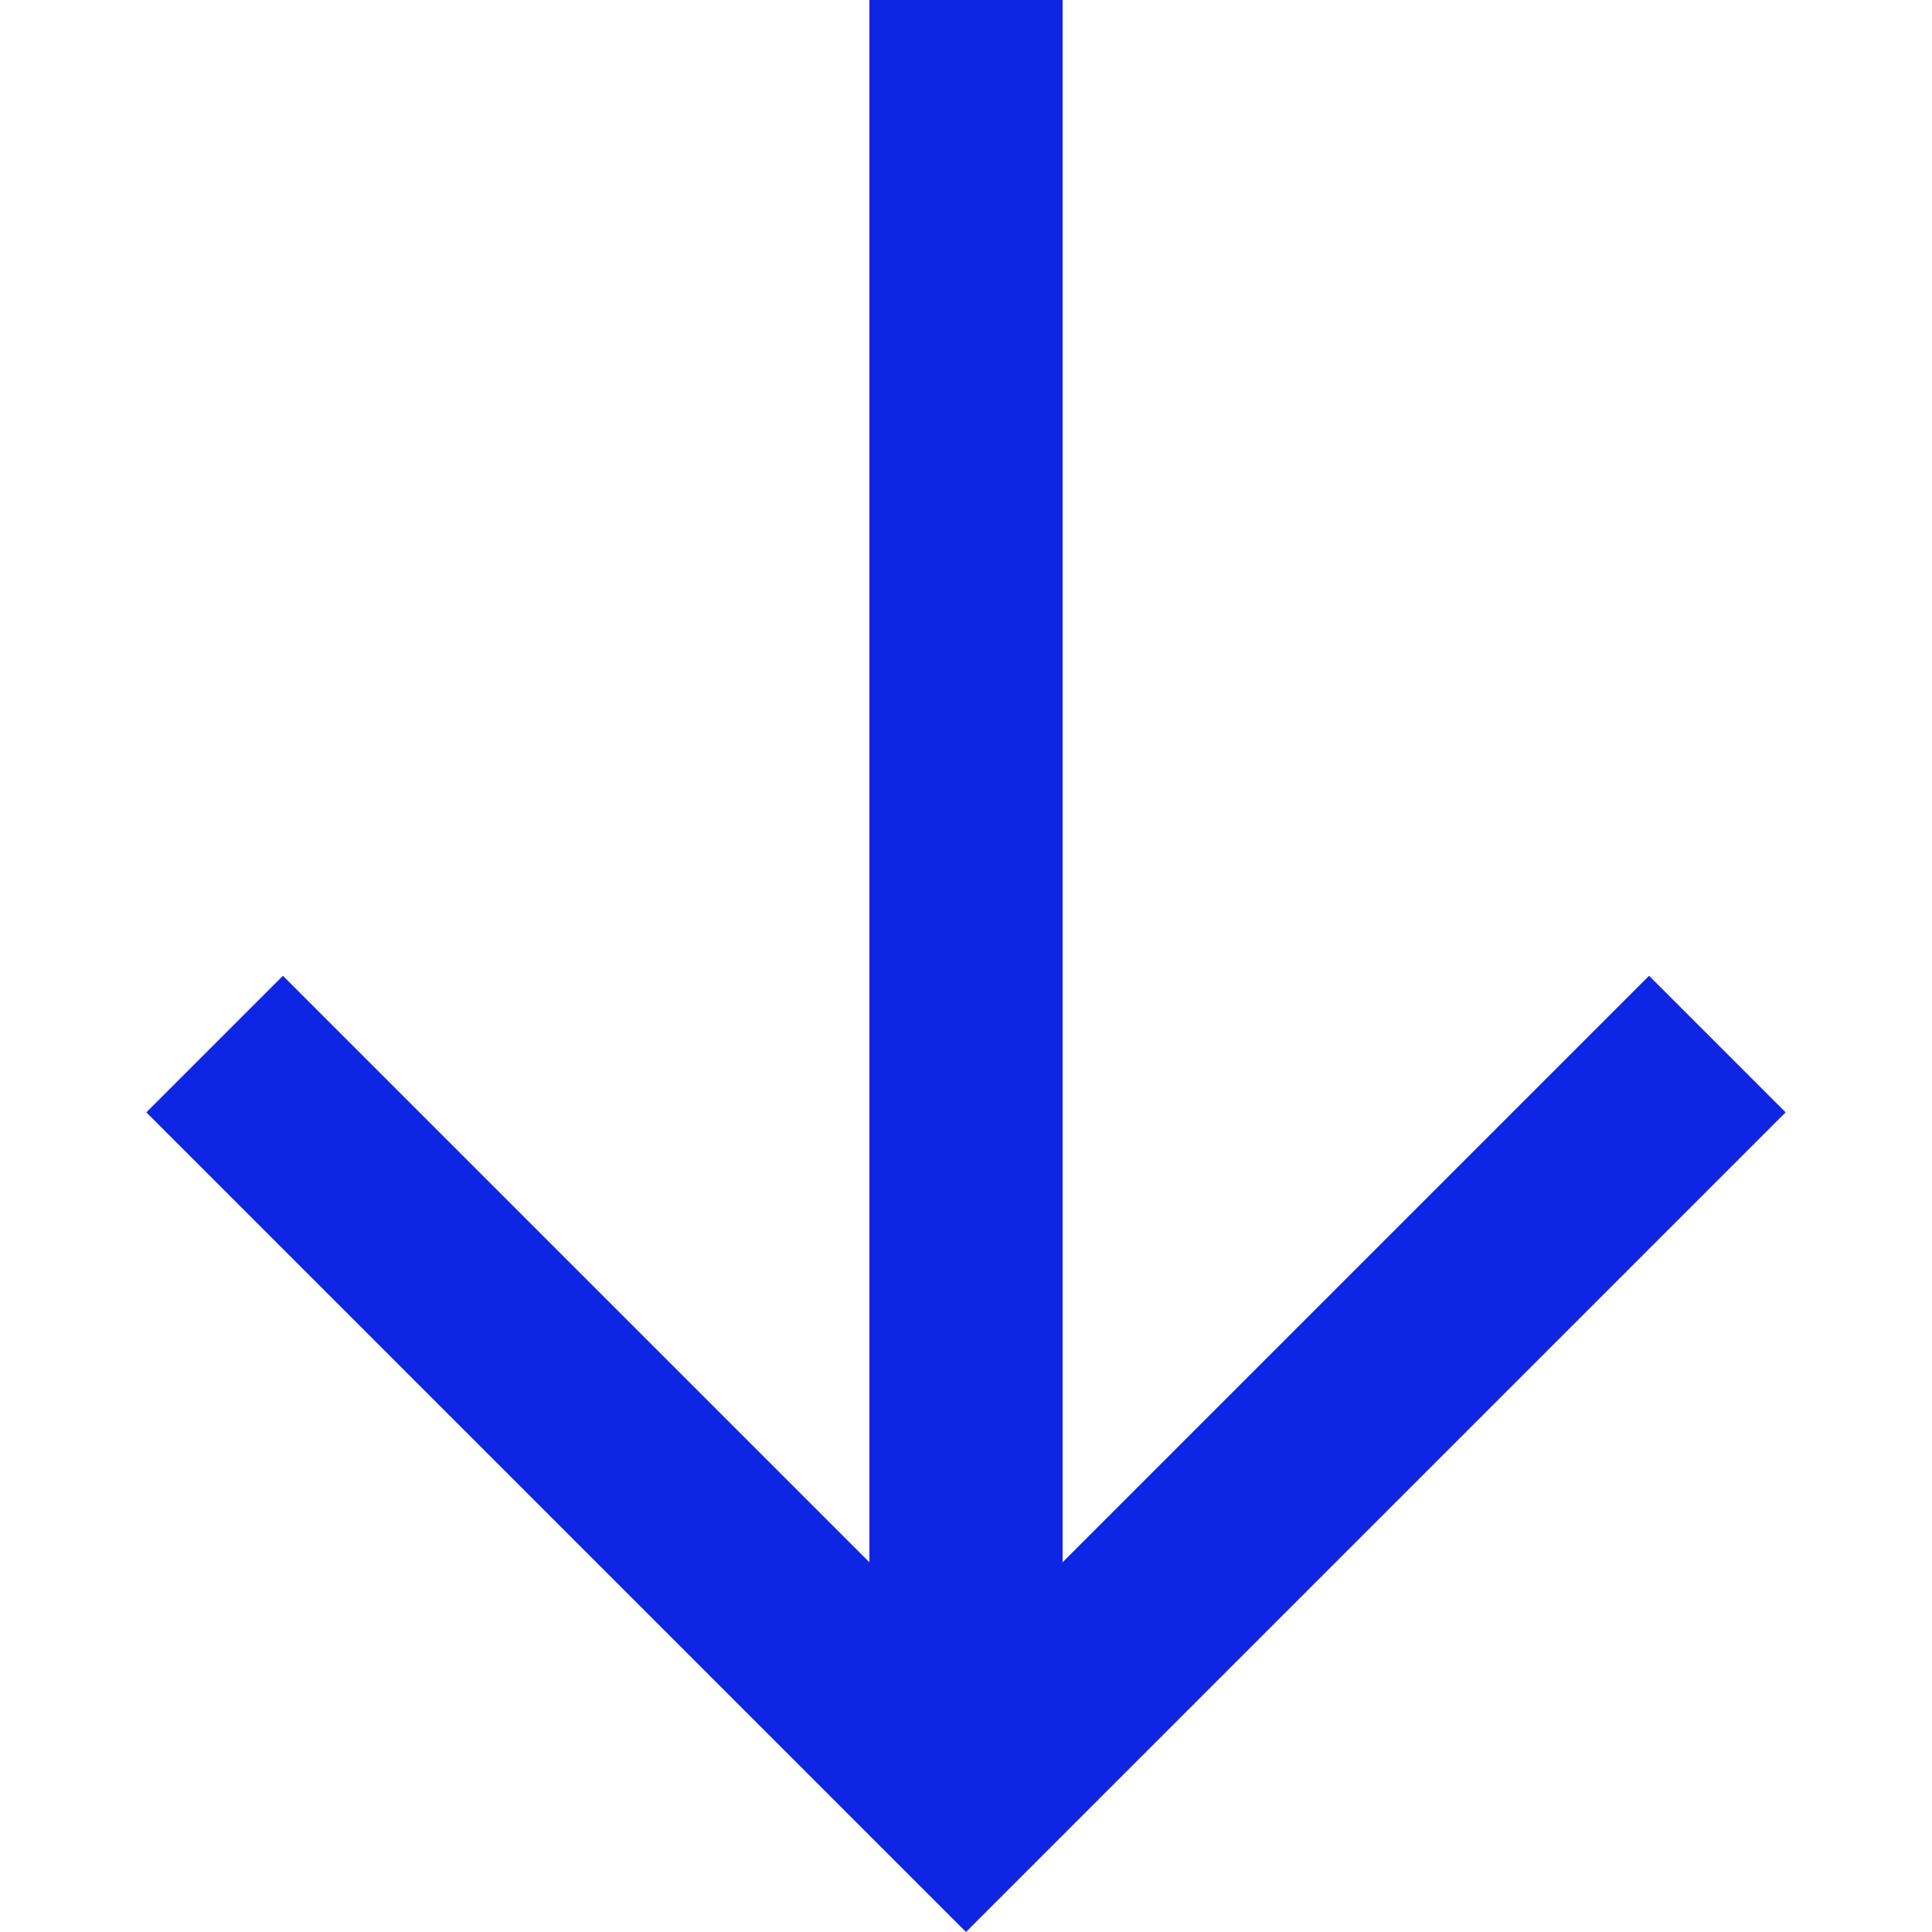
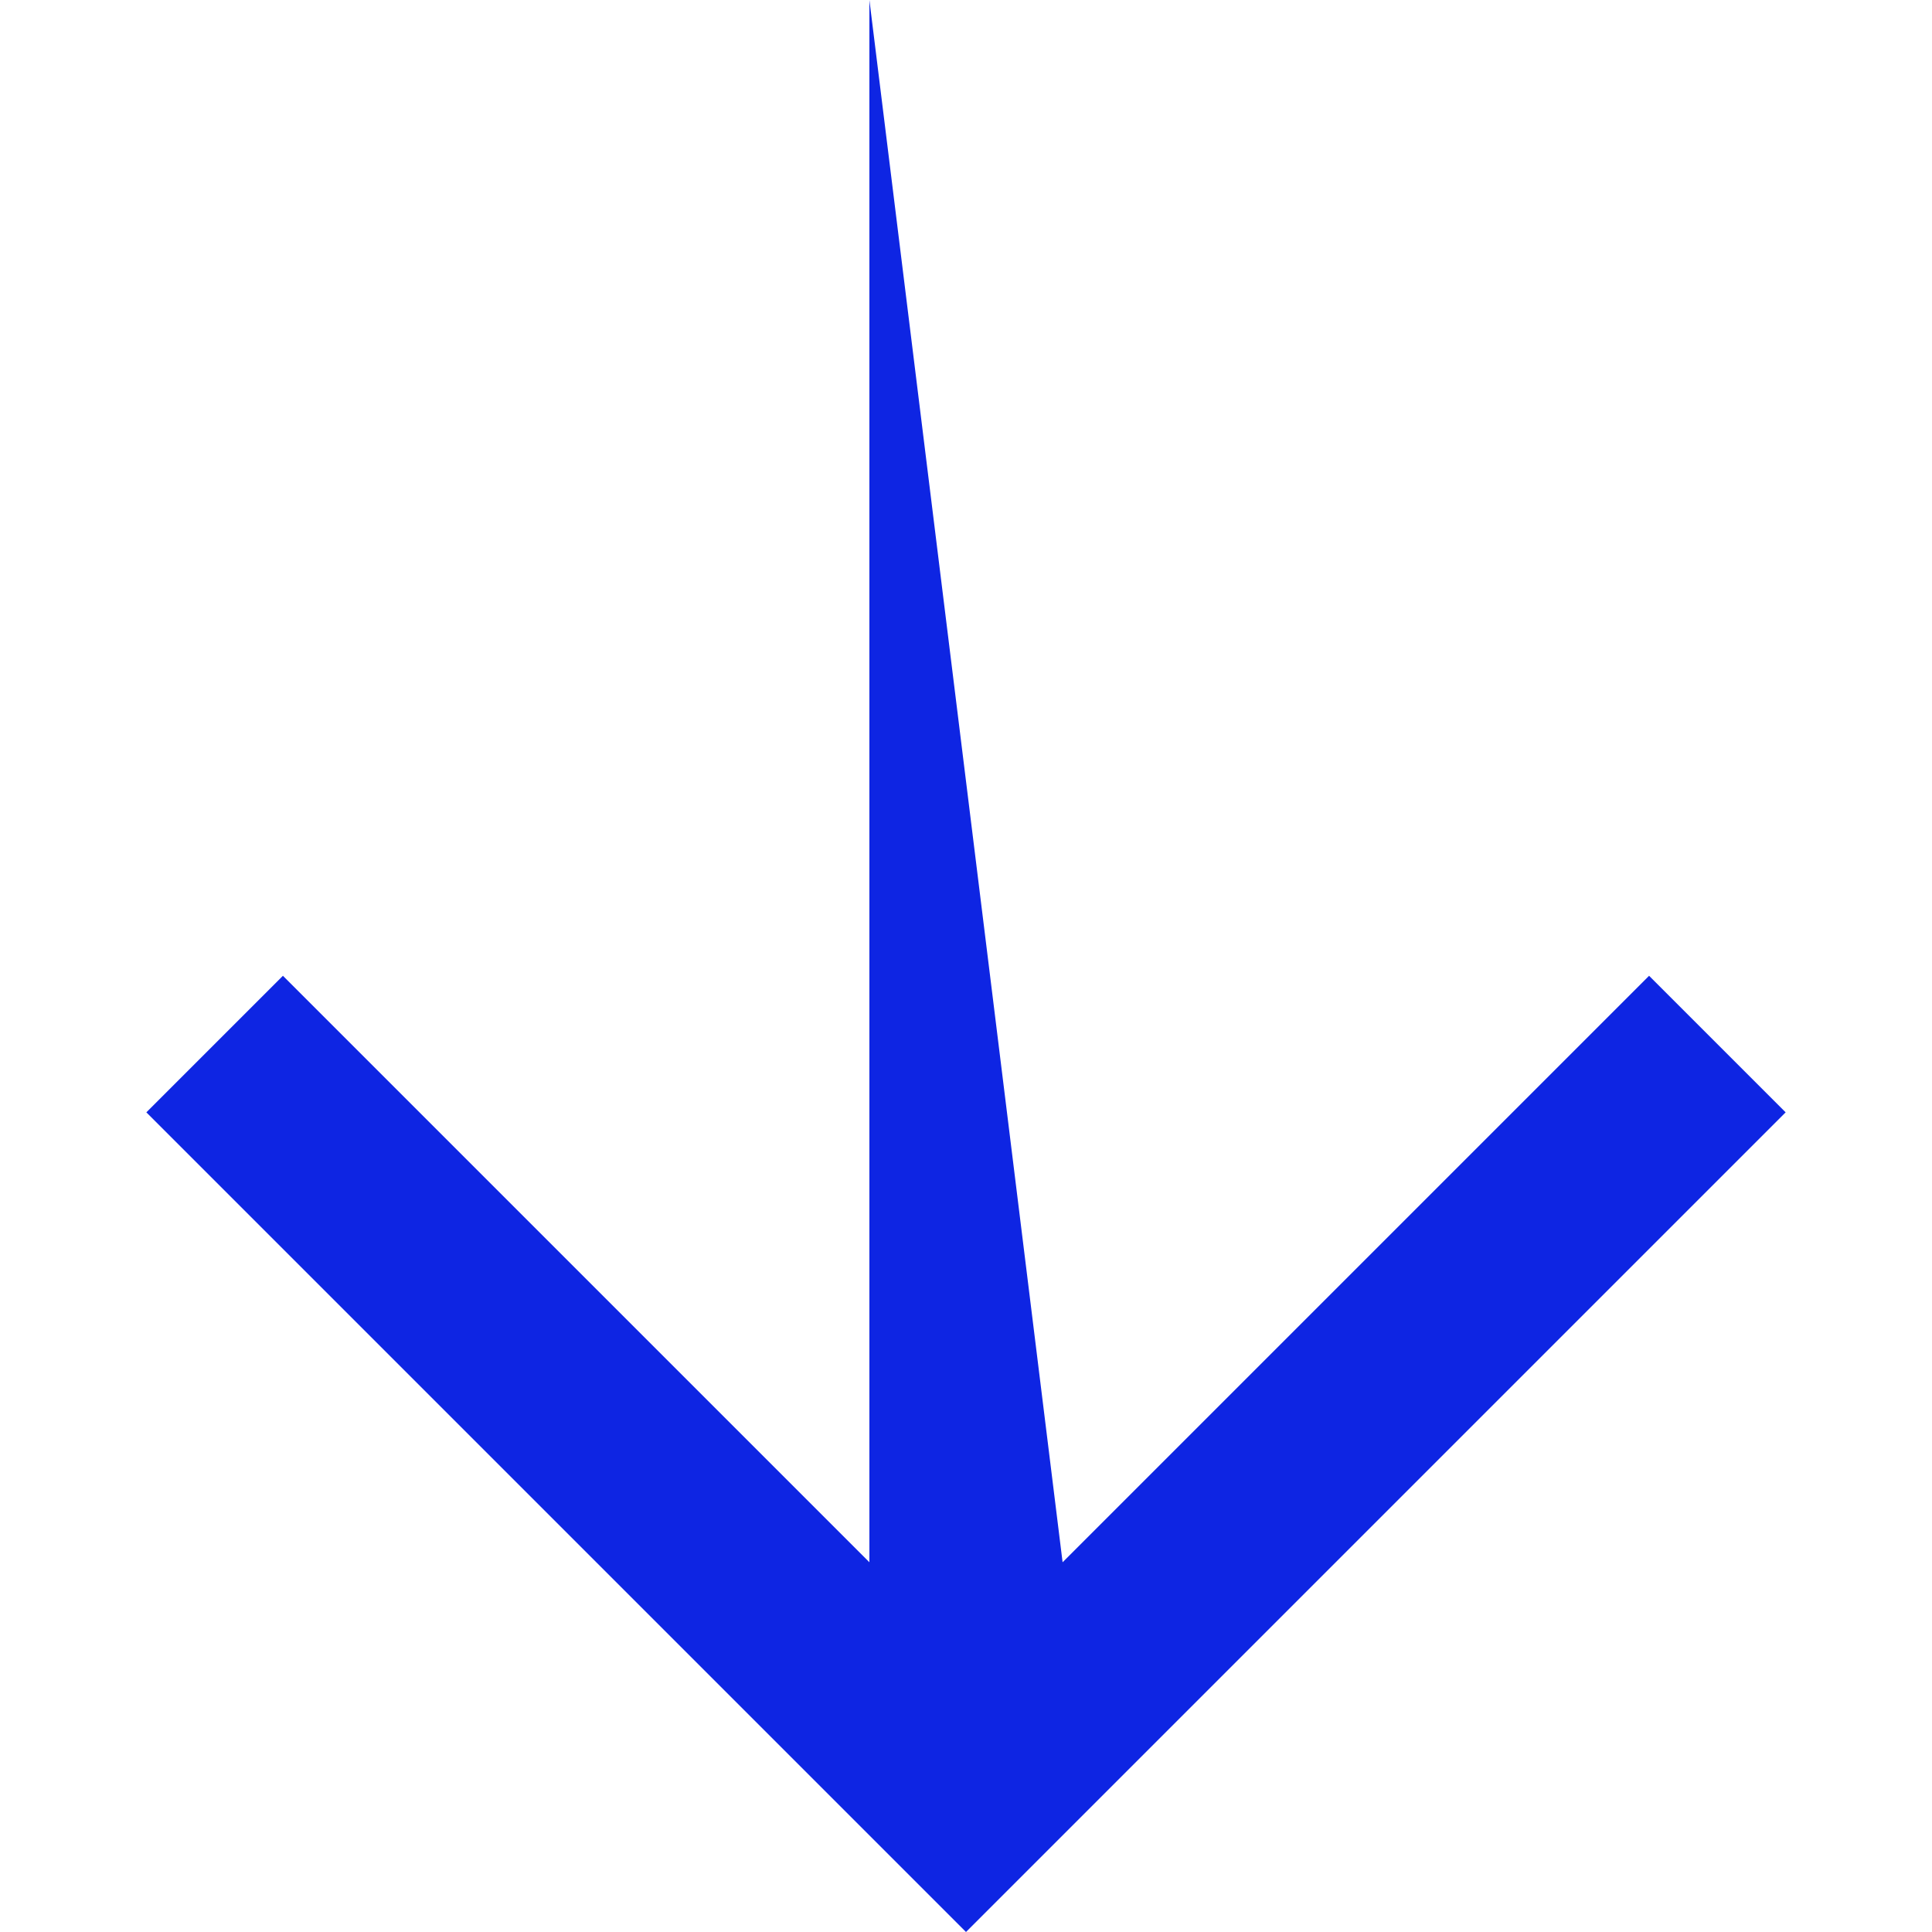
<svg xmlns="http://www.w3.org/2000/svg" width="16" height="16" viewBox="0 0 16 16" fill="none">
-   <path d="M8.8 12.938L13.657 8.081L14.788 9.212L8 16L7.434 15.434L1.212 9.212L2.343 8.081L7.2 12.938L7.2 -6.63364e-07L8.8 -5.23488e-07L8.8 12.938Z" fill="#0E25E3" />
+   <path d="M8.8 12.938L13.657 8.081L14.788 9.212L8 16L7.434 15.434L1.212 9.212L2.343 8.081L7.2 12.938L7.2 -6.63364e-07L8.8 12.938Z" fill="#0E25E3" />
</svg>